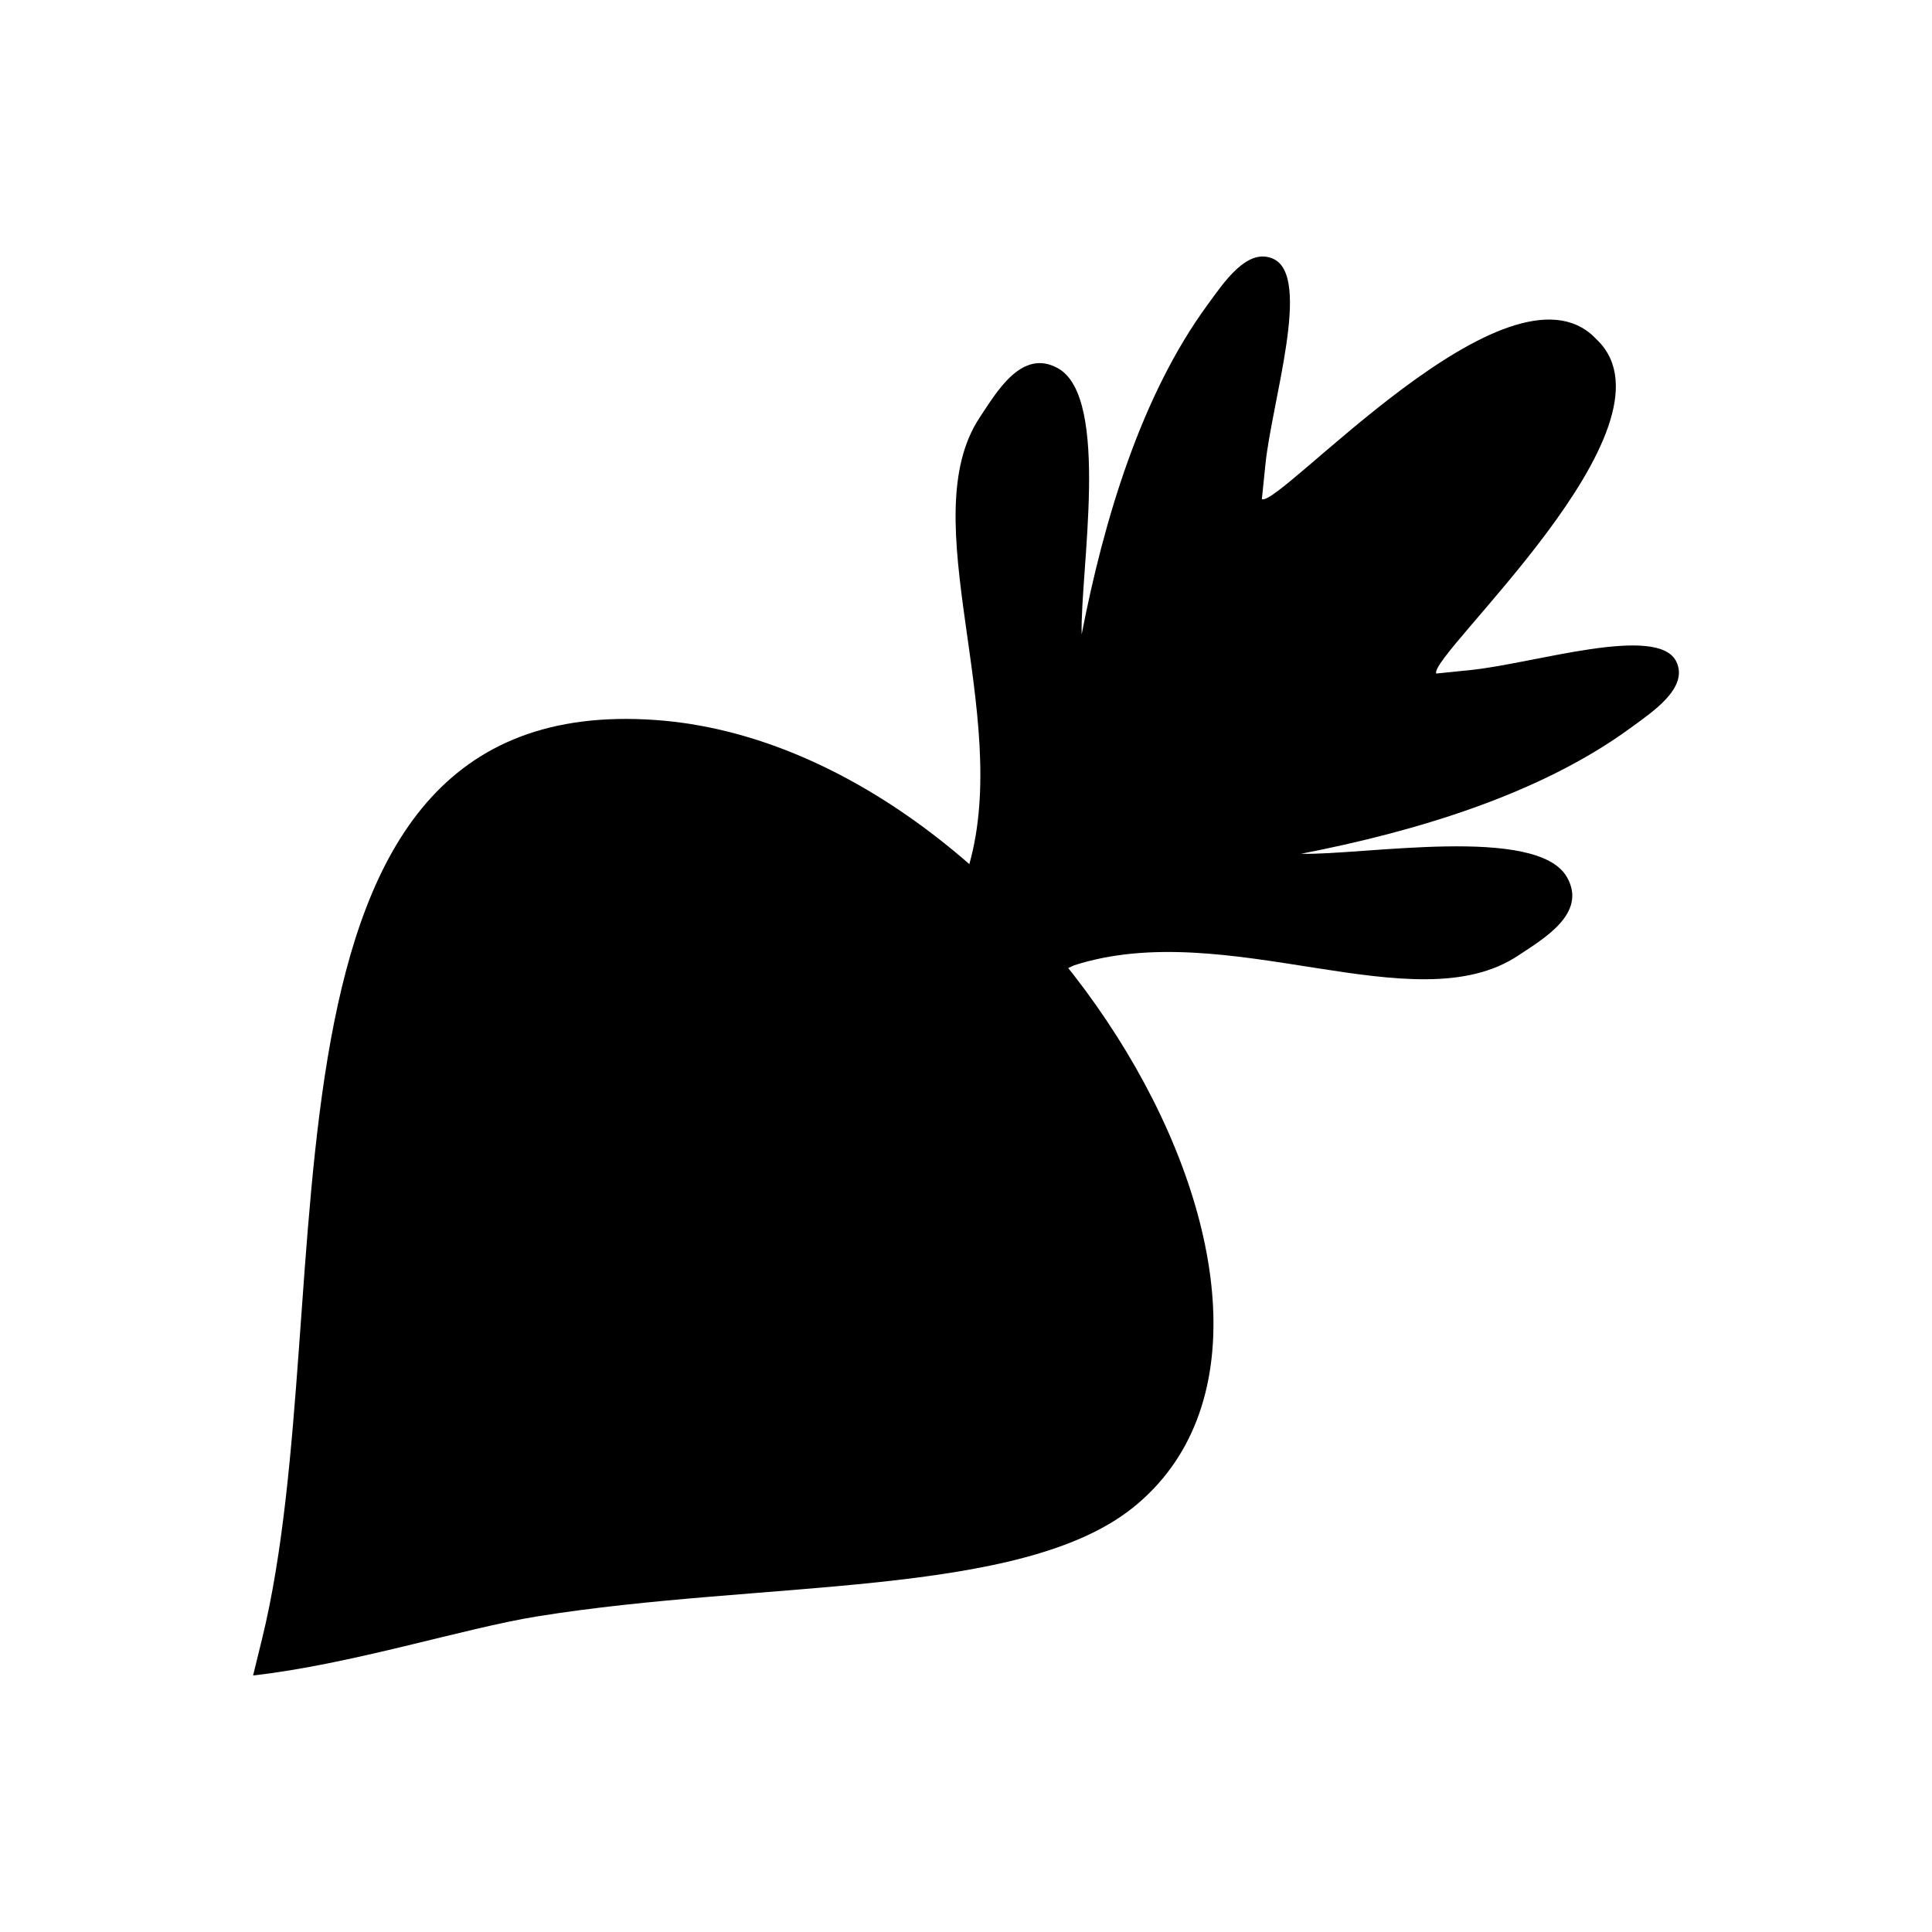
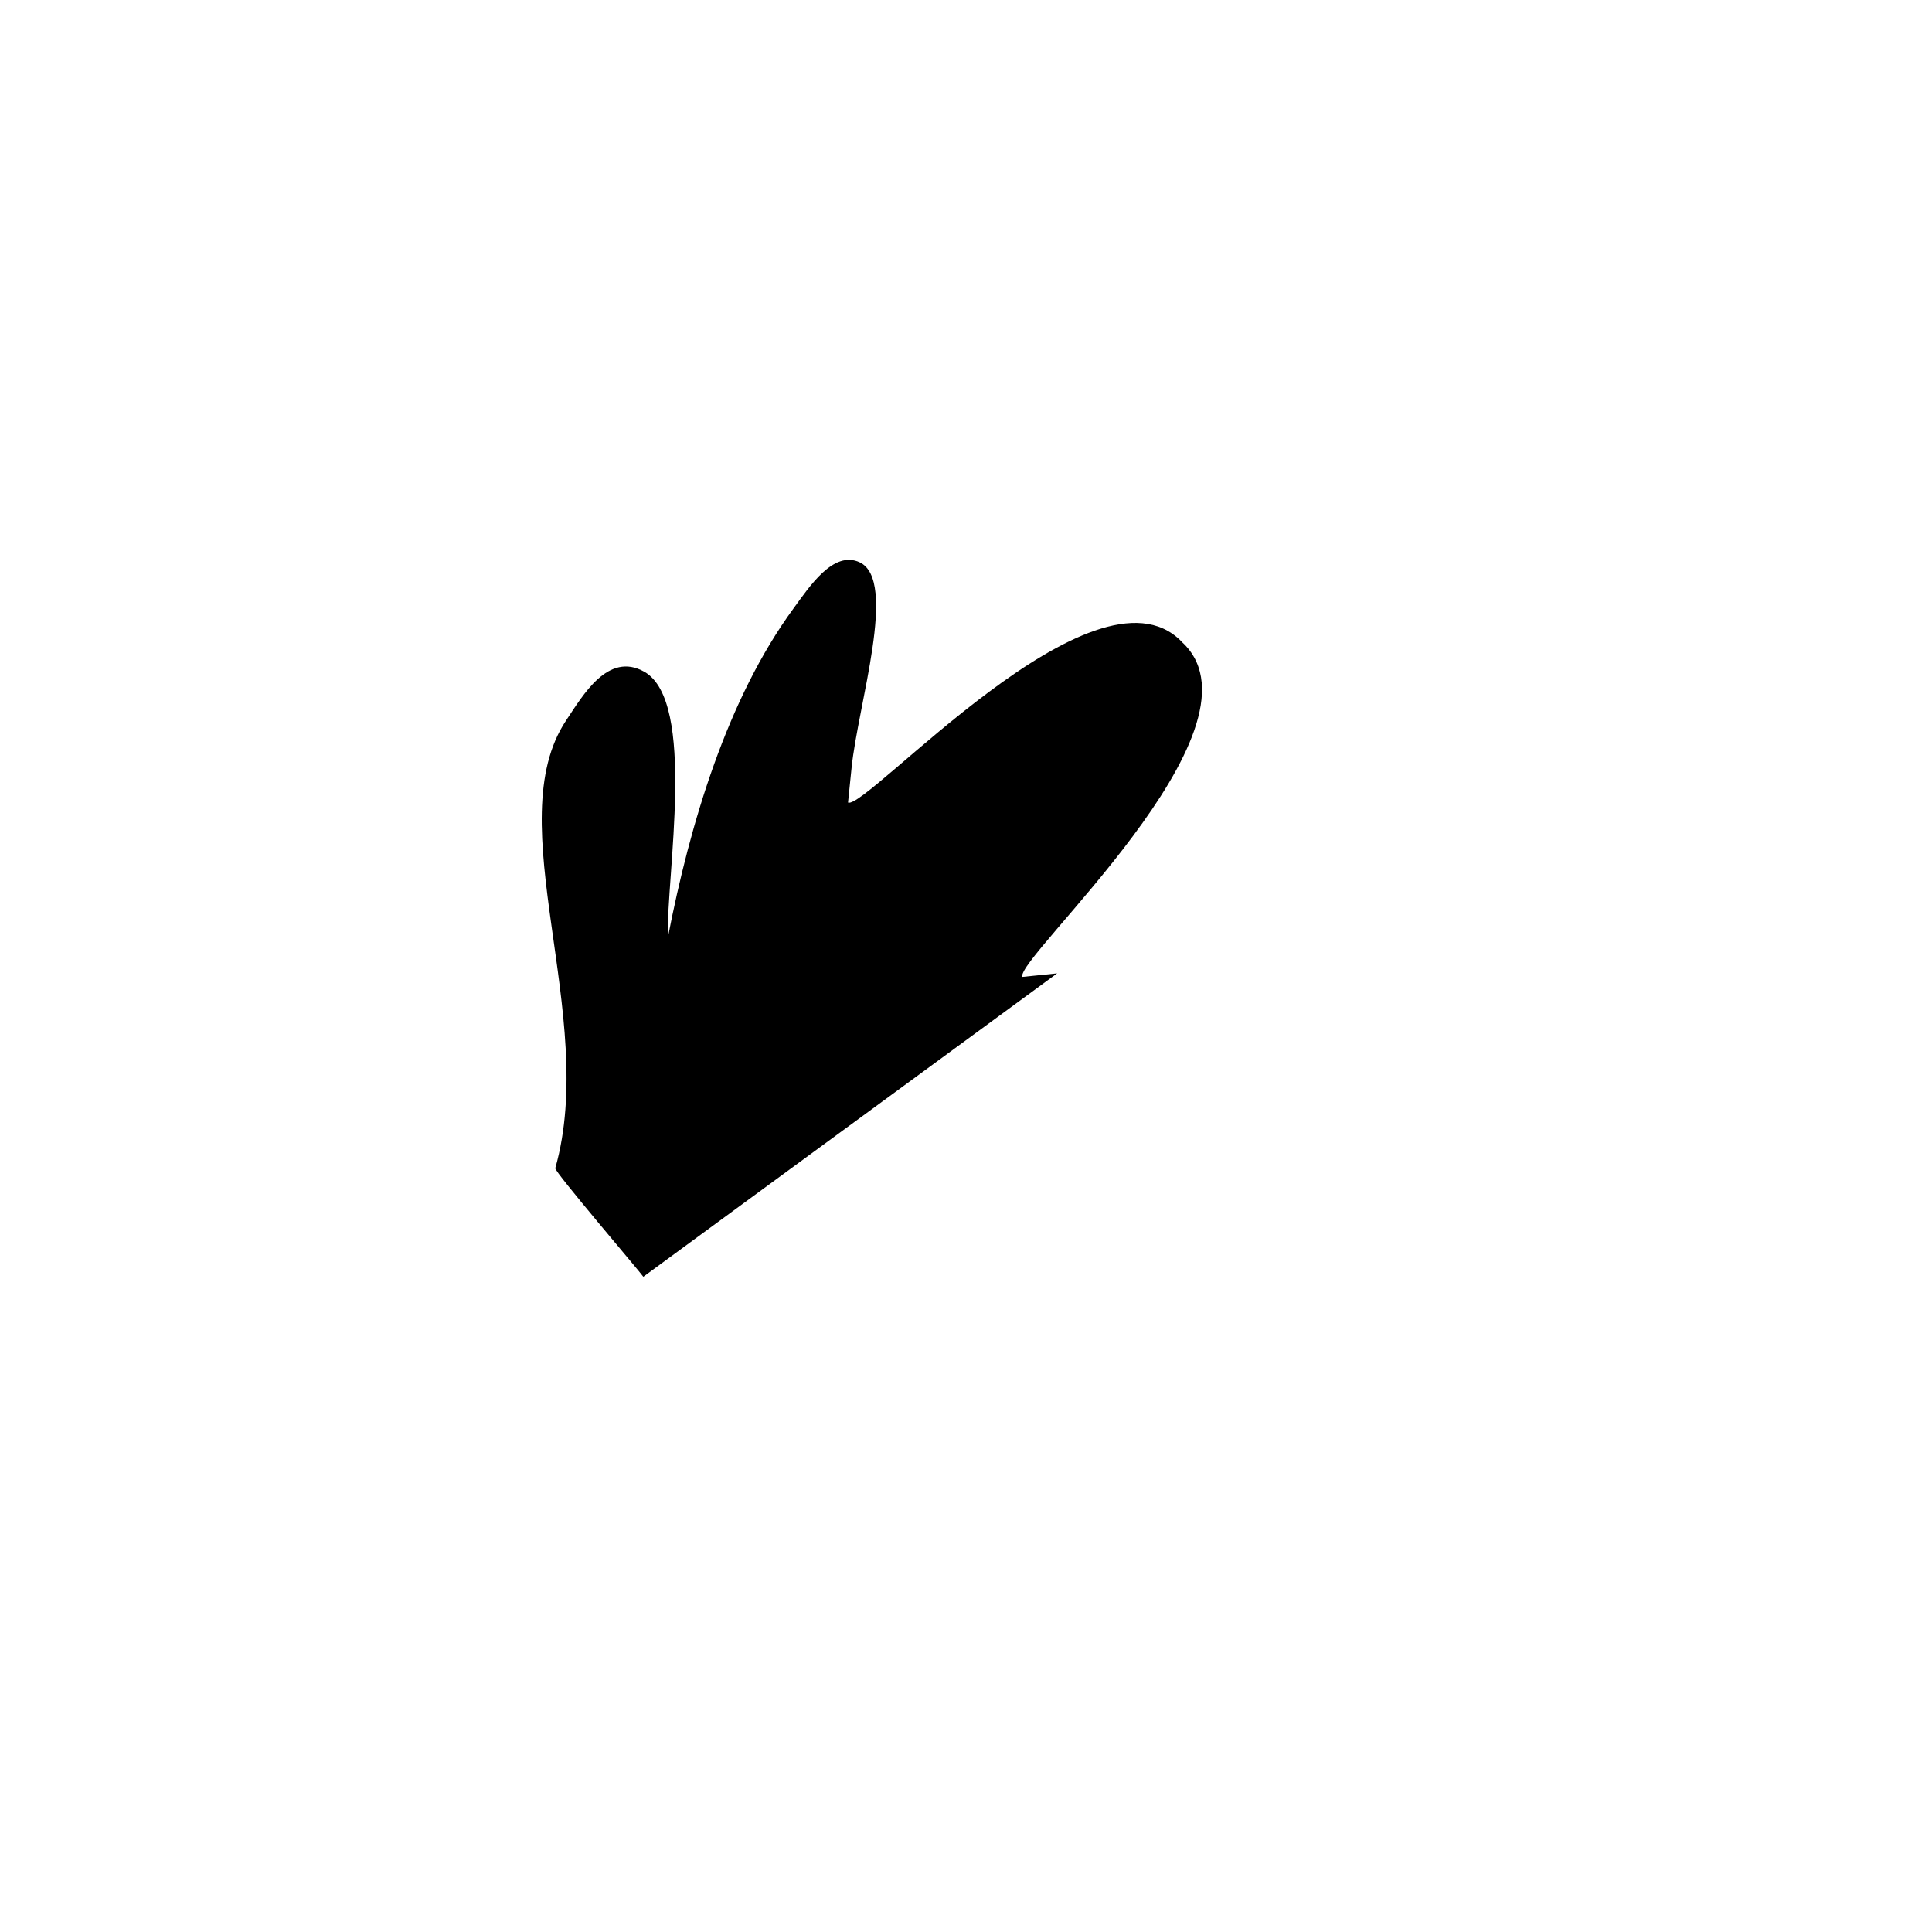
<svg xmlns="http://www.w3.org/2000/svg" fill="#000000" width="800px" height="800px" version="1.1" viewBox="144 144 512 512">
  <g>
-     <path d="m211.07 588.02 2.356-9.605c22.199-90.492-8.391-251.7 104.38-243.6 100.23 7.199 190.22 157.68 126.4 208.75-29.918 23.941-97.922 19.129-157.91 28.809-19.375 3.129-49.195 12.715-75.227 15.641z" />
-     <path d="m424.15 401.95c0.09-0.031 1.559-0.738 2.785-1.328 0.855-0.414 1.594-0.766 1.656-0.785 40.676-13.121 90.285 15.715 117.79-2.633 6.66-4.441 18.32-11.117 12.895-20.719-7.867-13.922-54.02-5.797-70.496-6.227 30.355-5.887 63.32-15.762 87.324-33.344 5.66-4.144 15.457-10.539 12.168-17.516-4.789-10.156-37.719 0.449-54.449 2.156l-9.207 0.941c-2.121-4.793 65.875-65.184 42.828-88.227-0.137-0.137-0.277-0.262-0.418-0.391-0.129-0.141-0.258-0.285-0.391-0.418-23.047-23.047-83.434 44.953-88.227 42.828l0.941-9.207c1.707-16.73 12.316-49.66 2.156-54.449-6.977-3.289-13.367 6.512-17.512 12.168-17.582 24.004-27.453 56.969-33.344 87.324-0.43-16.473 7.699-62.625-6.227-70.496-9.602-5.426-16.273 6.234-20.719 12.895-18.016 27 8.586 78.293-2.875 118.67-0.254 0.902 22.75 27.797 23.328 28.758z" fill-rule="evenodd" />
+     <path d="m424.15 401.95l-9.207 0.941c-2.121-4.793 65.875-65.184 42.828-88.227-0.137-0.137-0.277-0.262-0.418-0.391-0.129-0.141-0.258-0.285-0.391-0.418-23.047-23.047-83.434 44.953-88.227 42.828l0.941-9.207c1.707-16.73 12.316-49.66 2.156-54.449-6.977-3.289-13.367 6.512-17.512 12.168-17.582 24.004-27.453 56.969-33.344 87.324-0.43-16.473 7.699-62.625-6.227-70.496-9.602-5.426-16.273 6.234-20.719 12.895-18.016 27 8.586 78.293-2.875 118.67-0.254 0.902 22.75 27.797 23.328 28.758z" fill-rule="evenodd" />
  </g>
</svg>